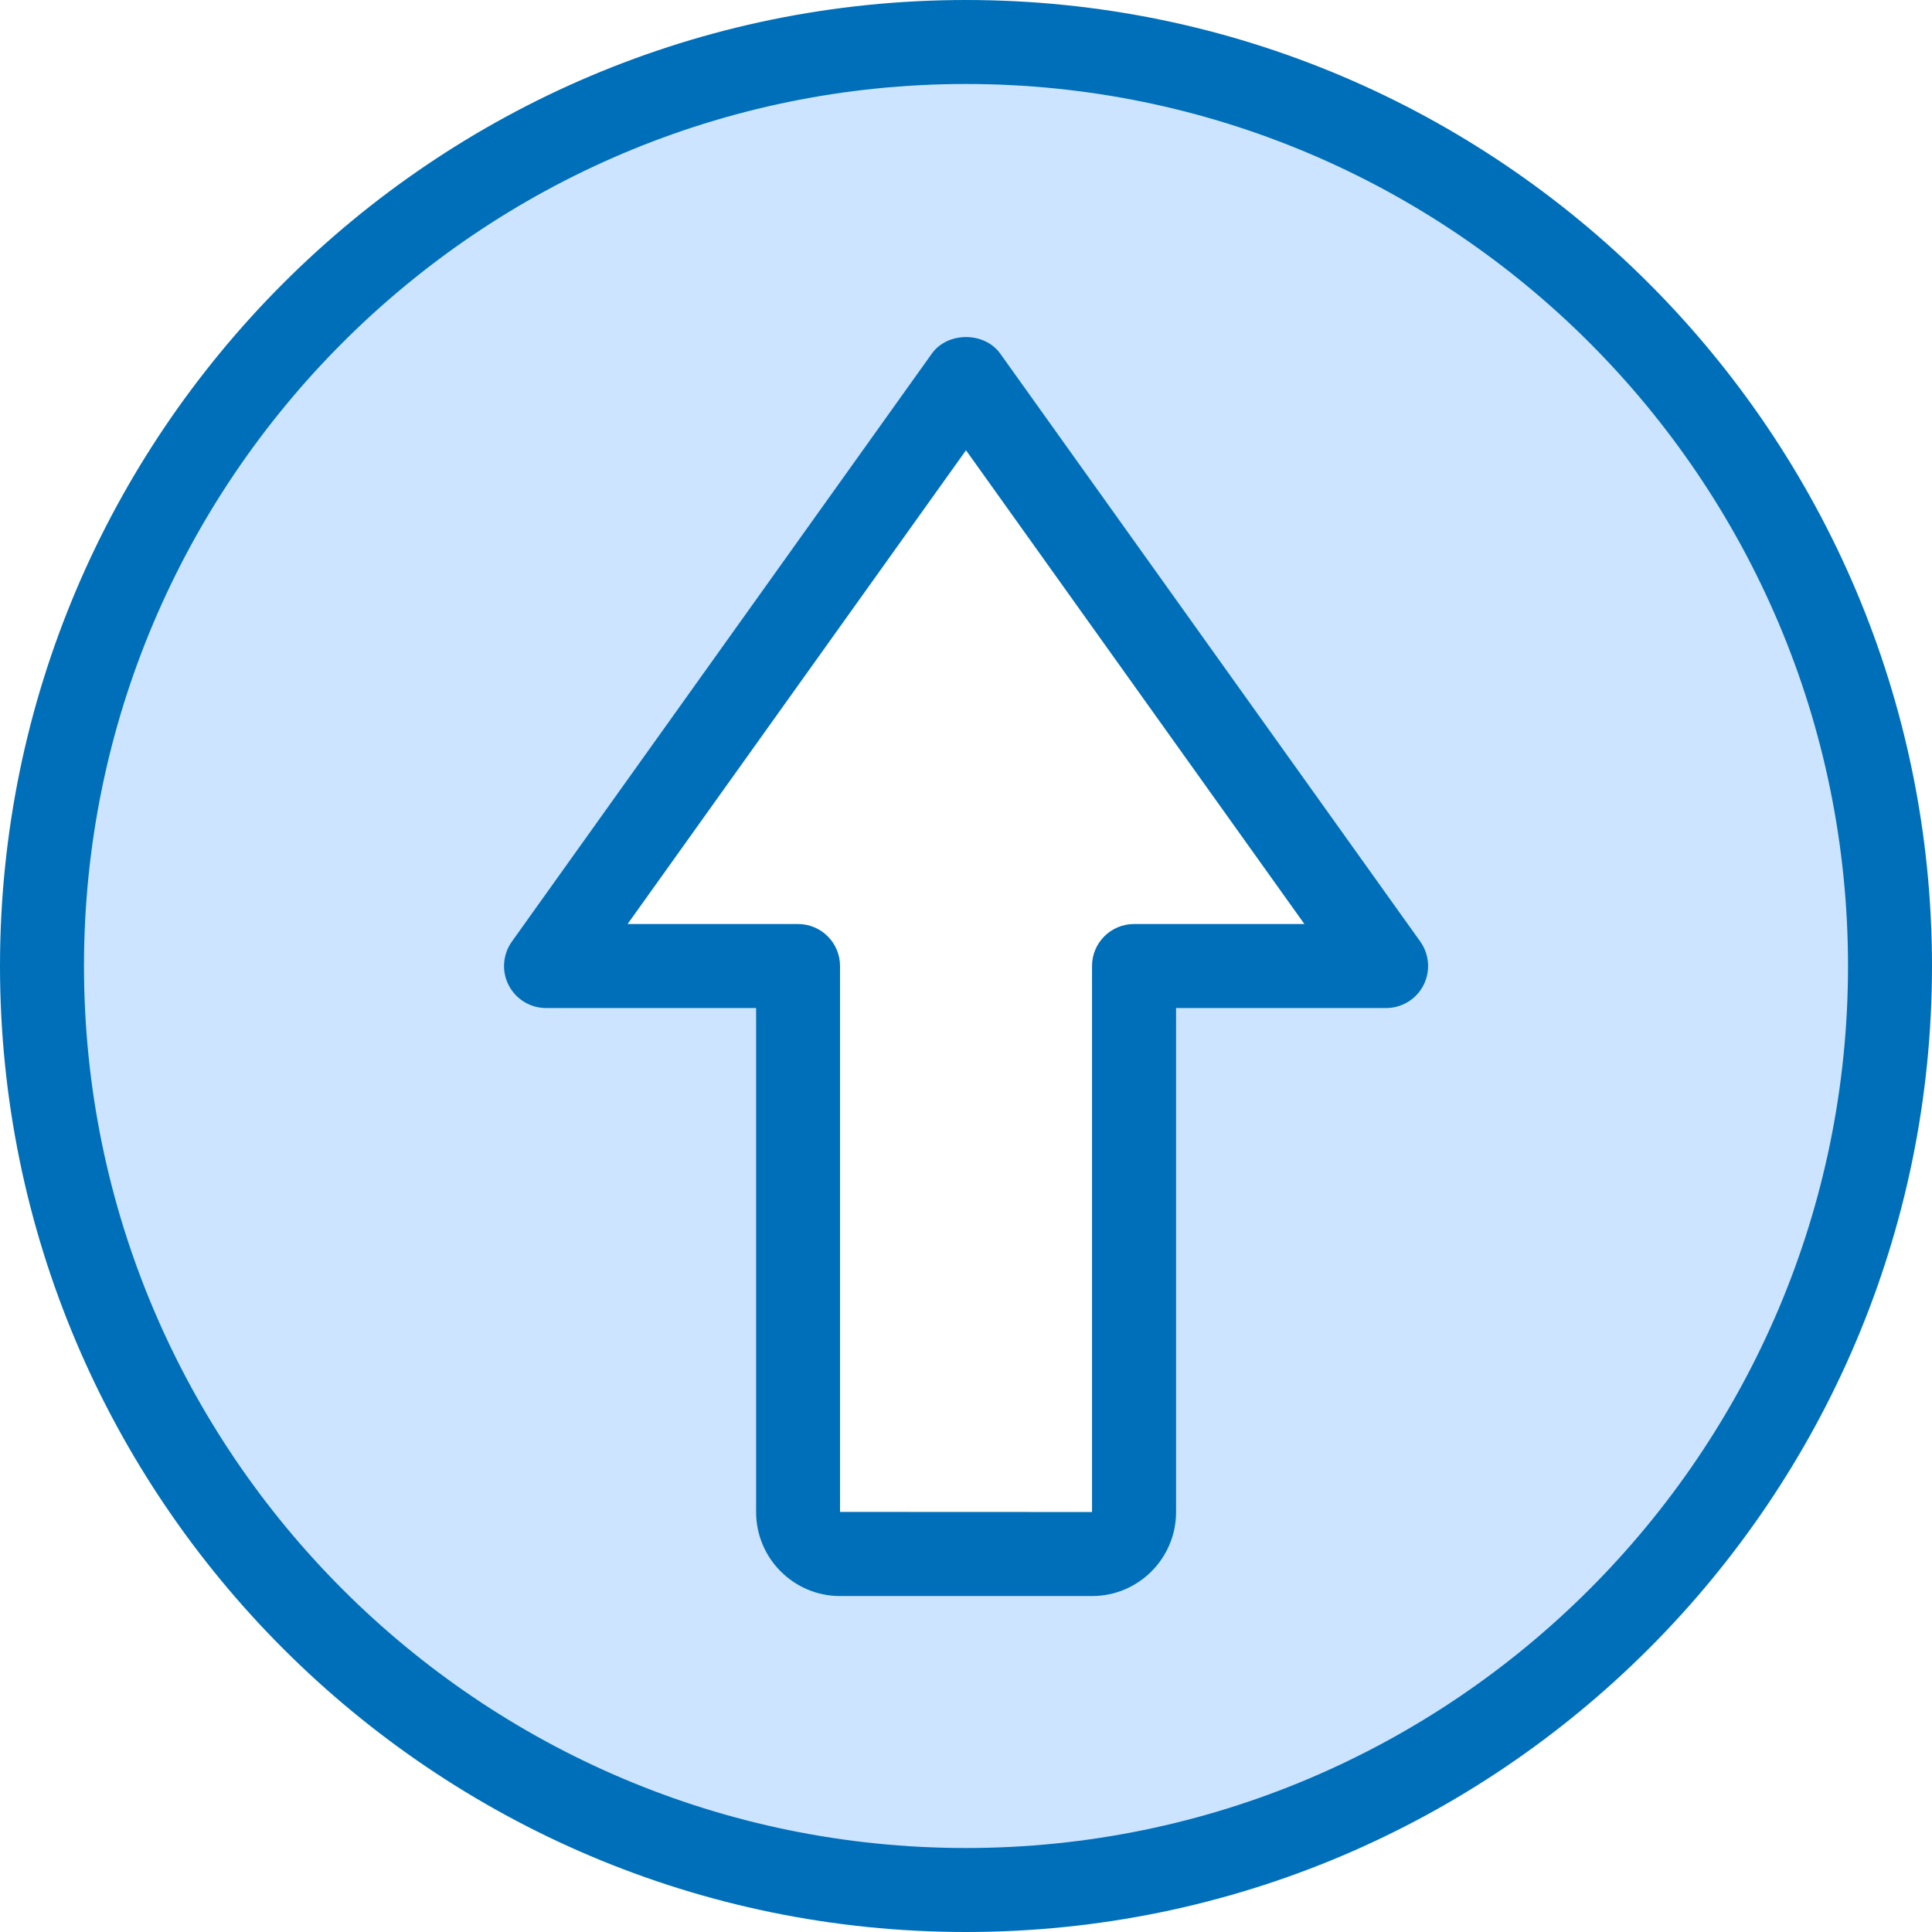
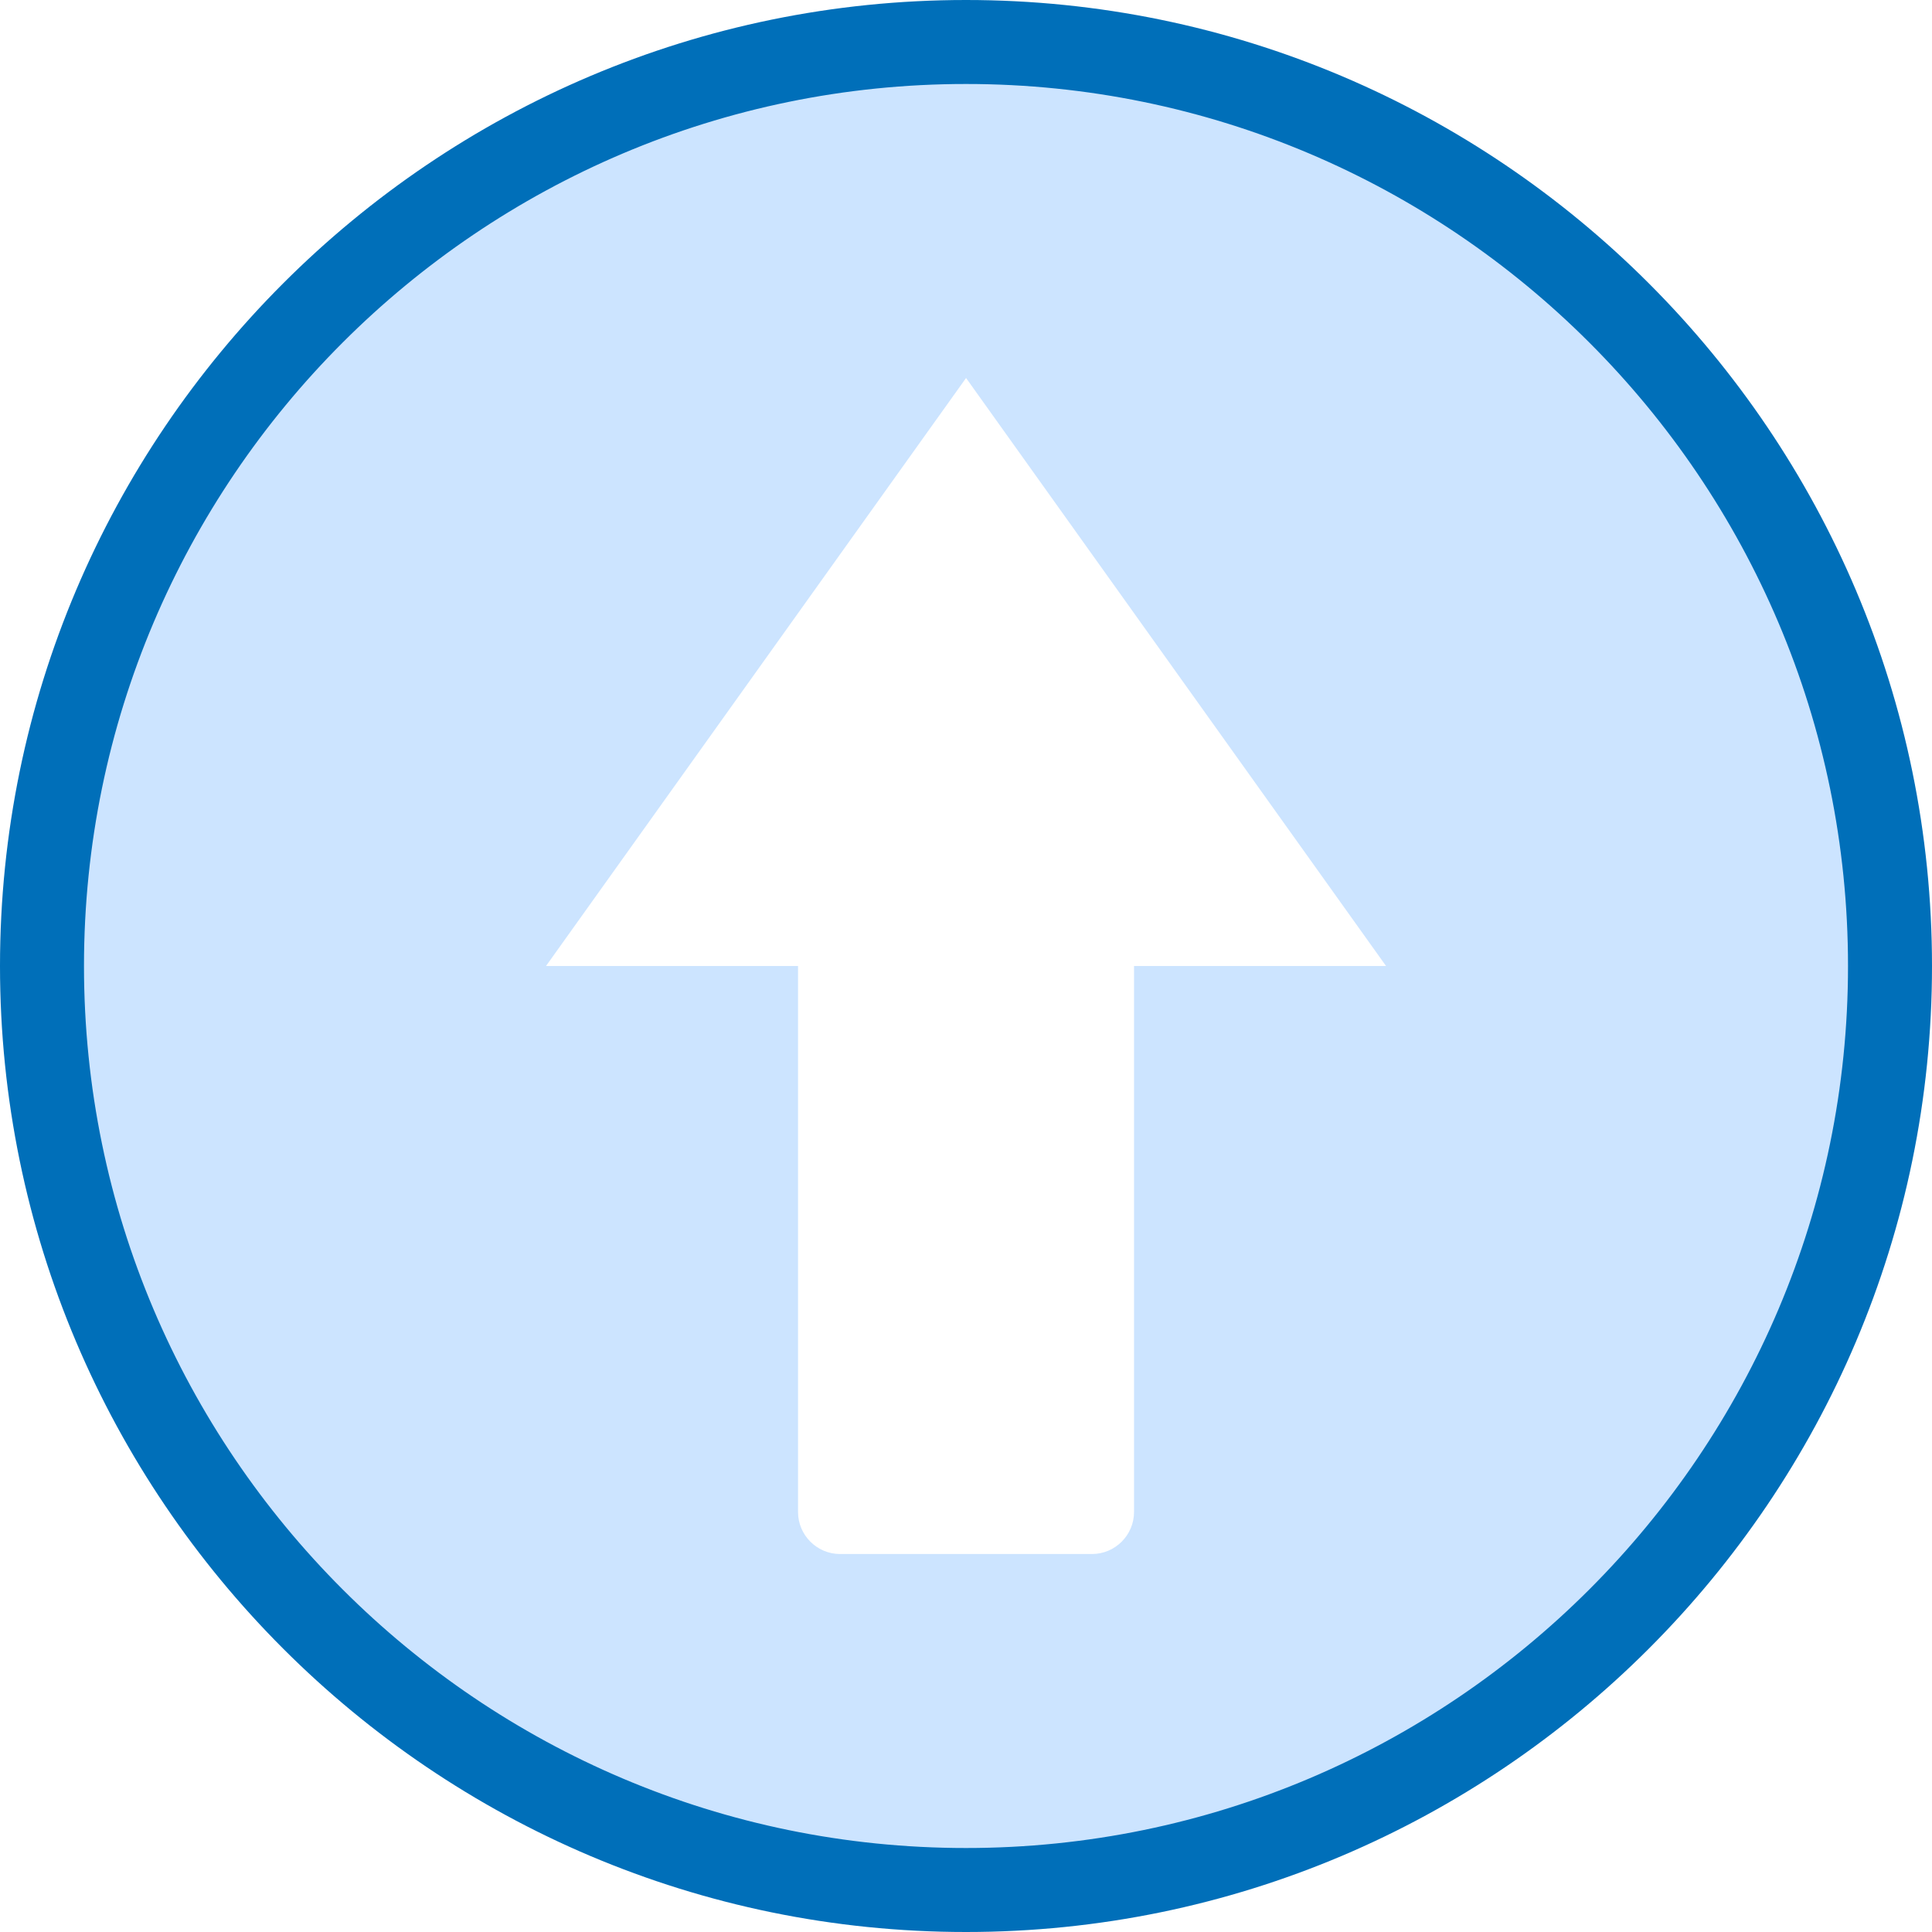
<svg xmlns="http://www.w3.org/2000/svg" width="70" height="70" viewBox="0 0 70 70" fill="none">
  <path d="M35 1.521C53.489 1.521 68.478 16.511 68.478 35C68.478 53.489 53.489 68.478 35 68.478C16.511 68.478 1.521 53.489 1.521 35C1.521 16.511 16.511 1.521 35 1.521ZM50.219 35L35.002 13.695L19.783 35H28.914V54.783C28.914 55.62 29.599 56.305 30.436 56.305H39.566C40.403 56.305 41.088 55.62 41.088 54.783V35H50.219Z" fill="#CCE4FF" />
  <path d="M35 0C15.701 0 0 15.701 0 35C0 54.299 15.701 70 35 70C54.299 70 70 54.299 70 35C70 15.701 54.299 0 35 0ZM35 66.957C17.378 66.957 3.043 52.621 3.043 35C3.043 17.378 17.378 3.043 35 3.043C52.621 3.043 66.957 17.378 66.957 35C66.957 52.621 52.621 66.957 35 66.957Z" fill="#006FB9" />
-   <path d="M36.24 12.812C35.667 12.012 34.335 12.012 33.762 12.812L18.545 34.117C18.215 34.582 18.169 35.191 18.431 35.698C18.694 36.205 19.214 36.523 19.785 36.523H27.395V54.785C27.395 56.463 28.76 57.828 30.437 57.828H39.568C41.246 57.828 42.611 56.463 42.611 54.785V36.523H50.221C50.791 36.523 51.314 36.205 51.574 35.698C51.835 35.191 51.79 34.582 51.461 34.117L36.24 12.812ZM41.088 33.479C40.247 33.479 39.566 34.161 39.566 35V54.783L30.436 54.779V35C30.436 34.159 29.753 33.479 28.914 33.479H22.739L35 16.314L47.261 33.479H41.088Z" fill="#006FB9" />
</svg>